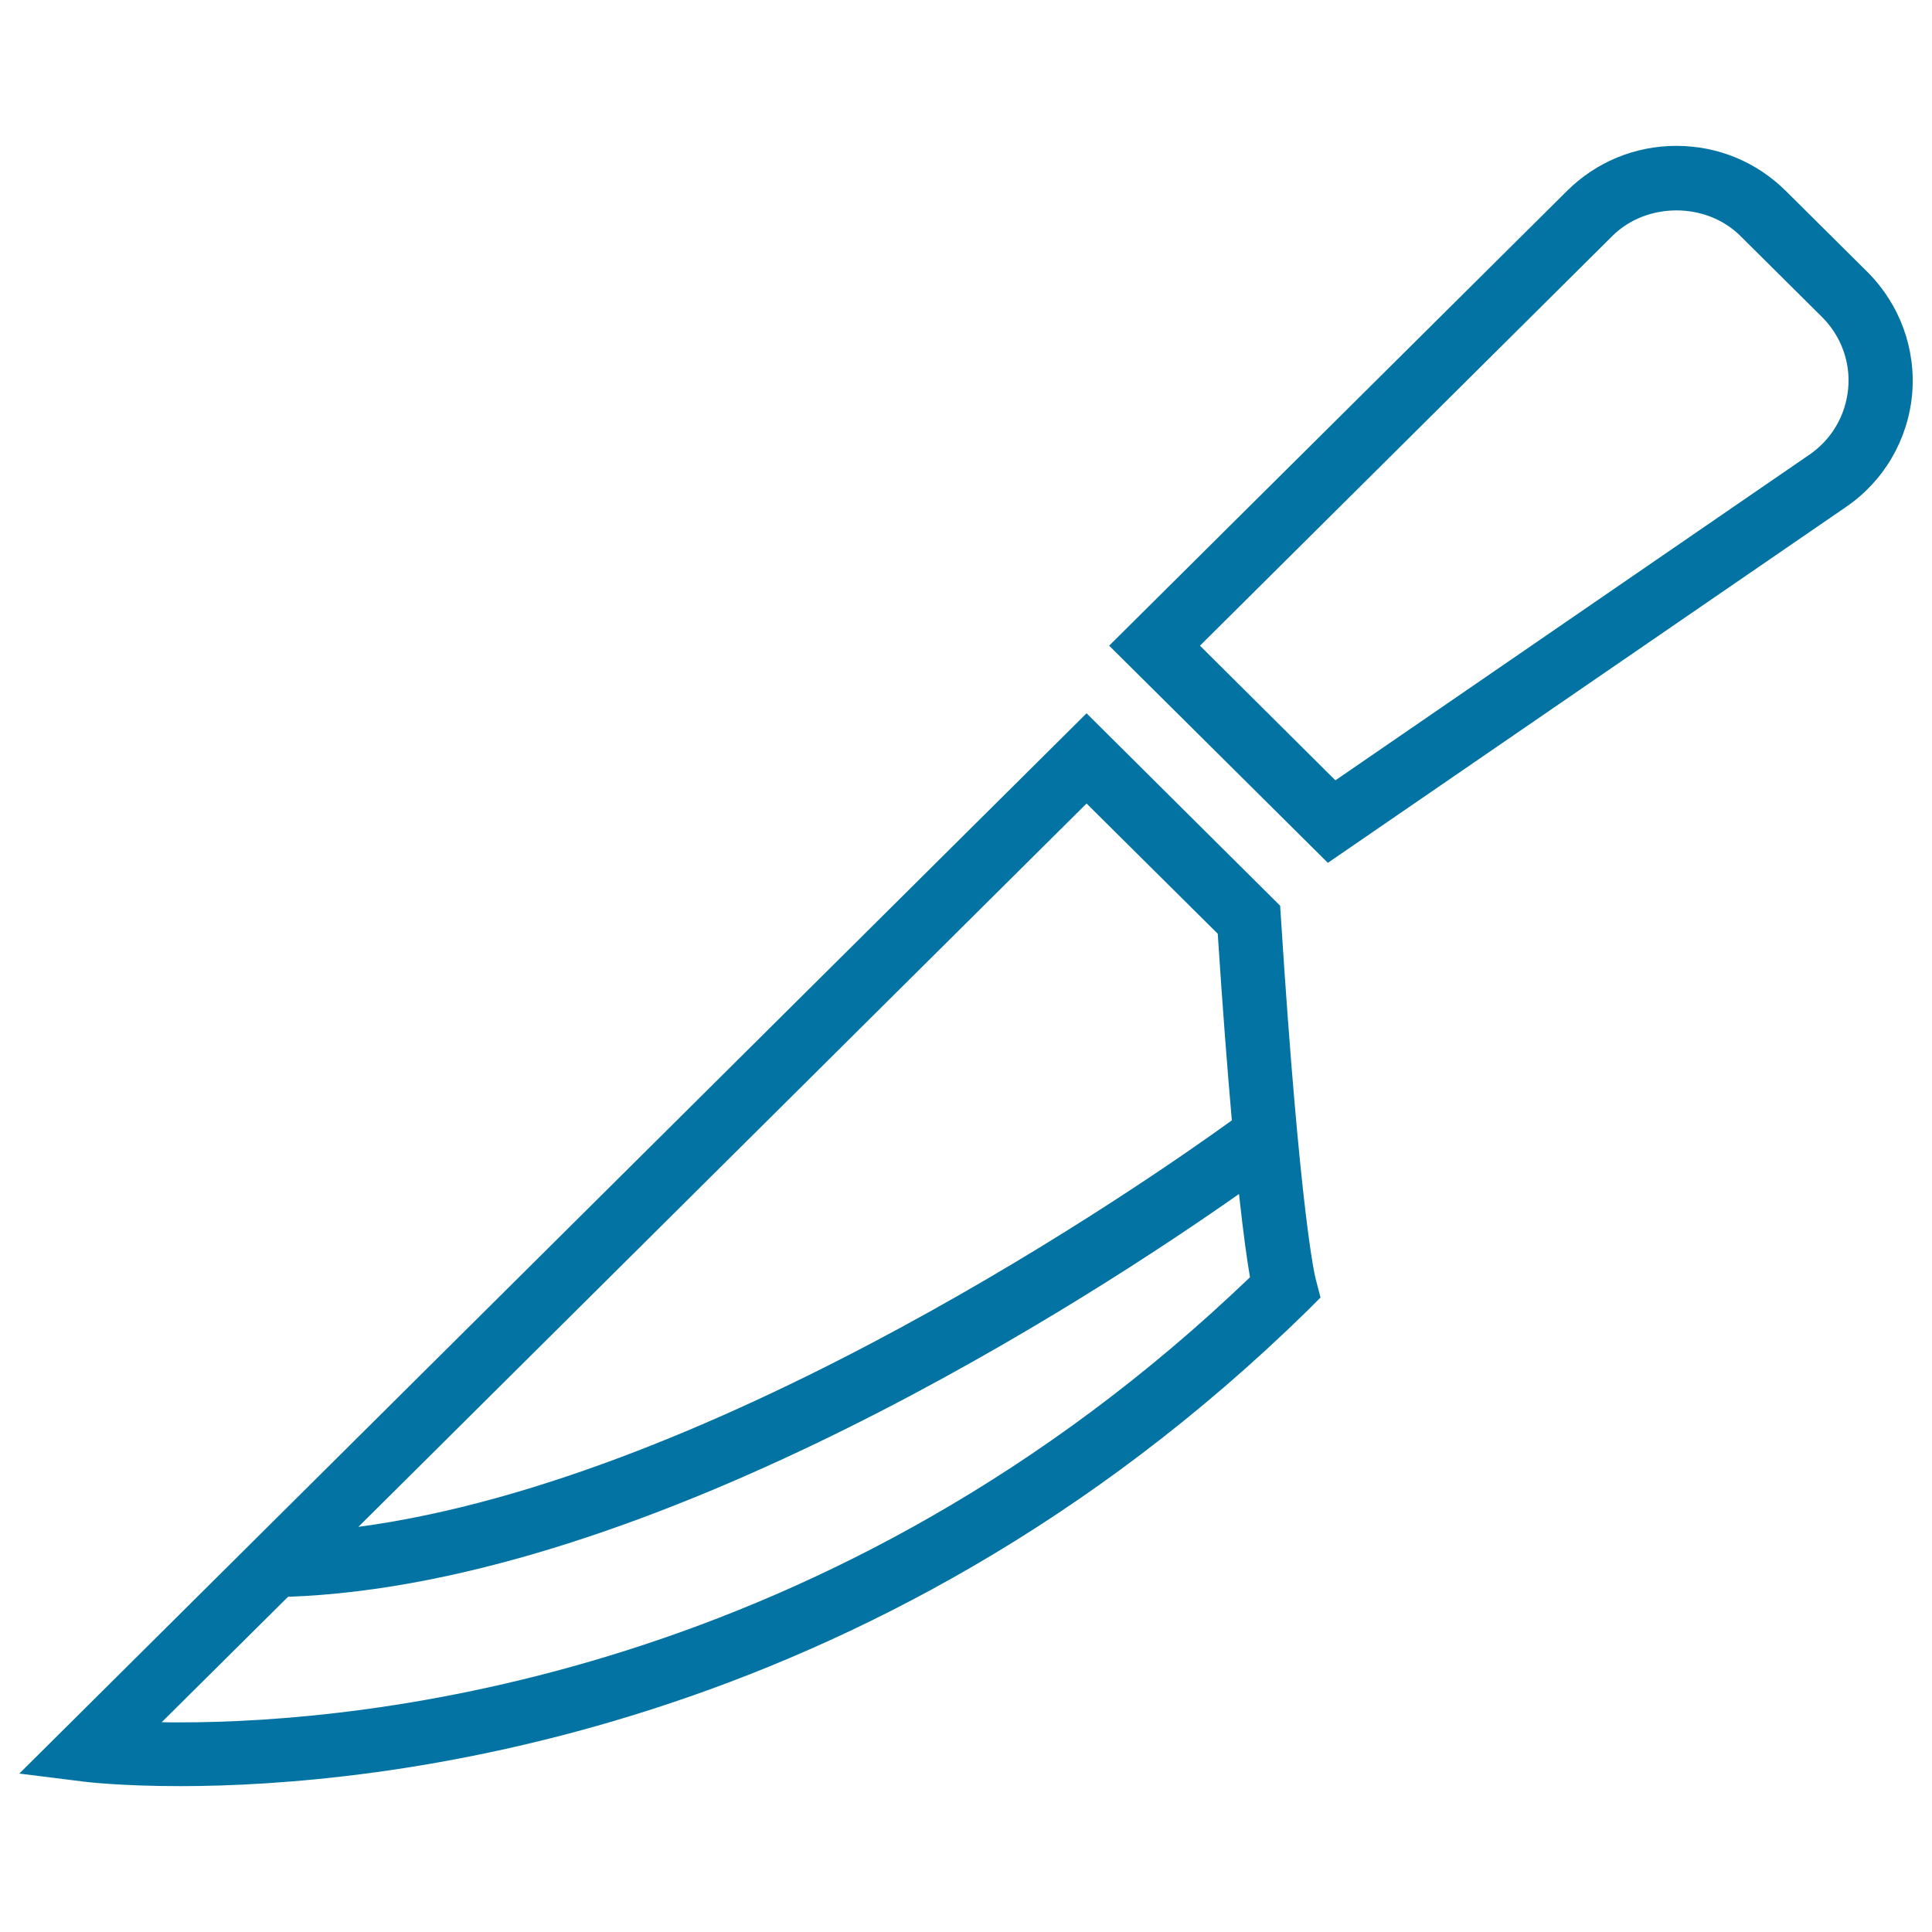
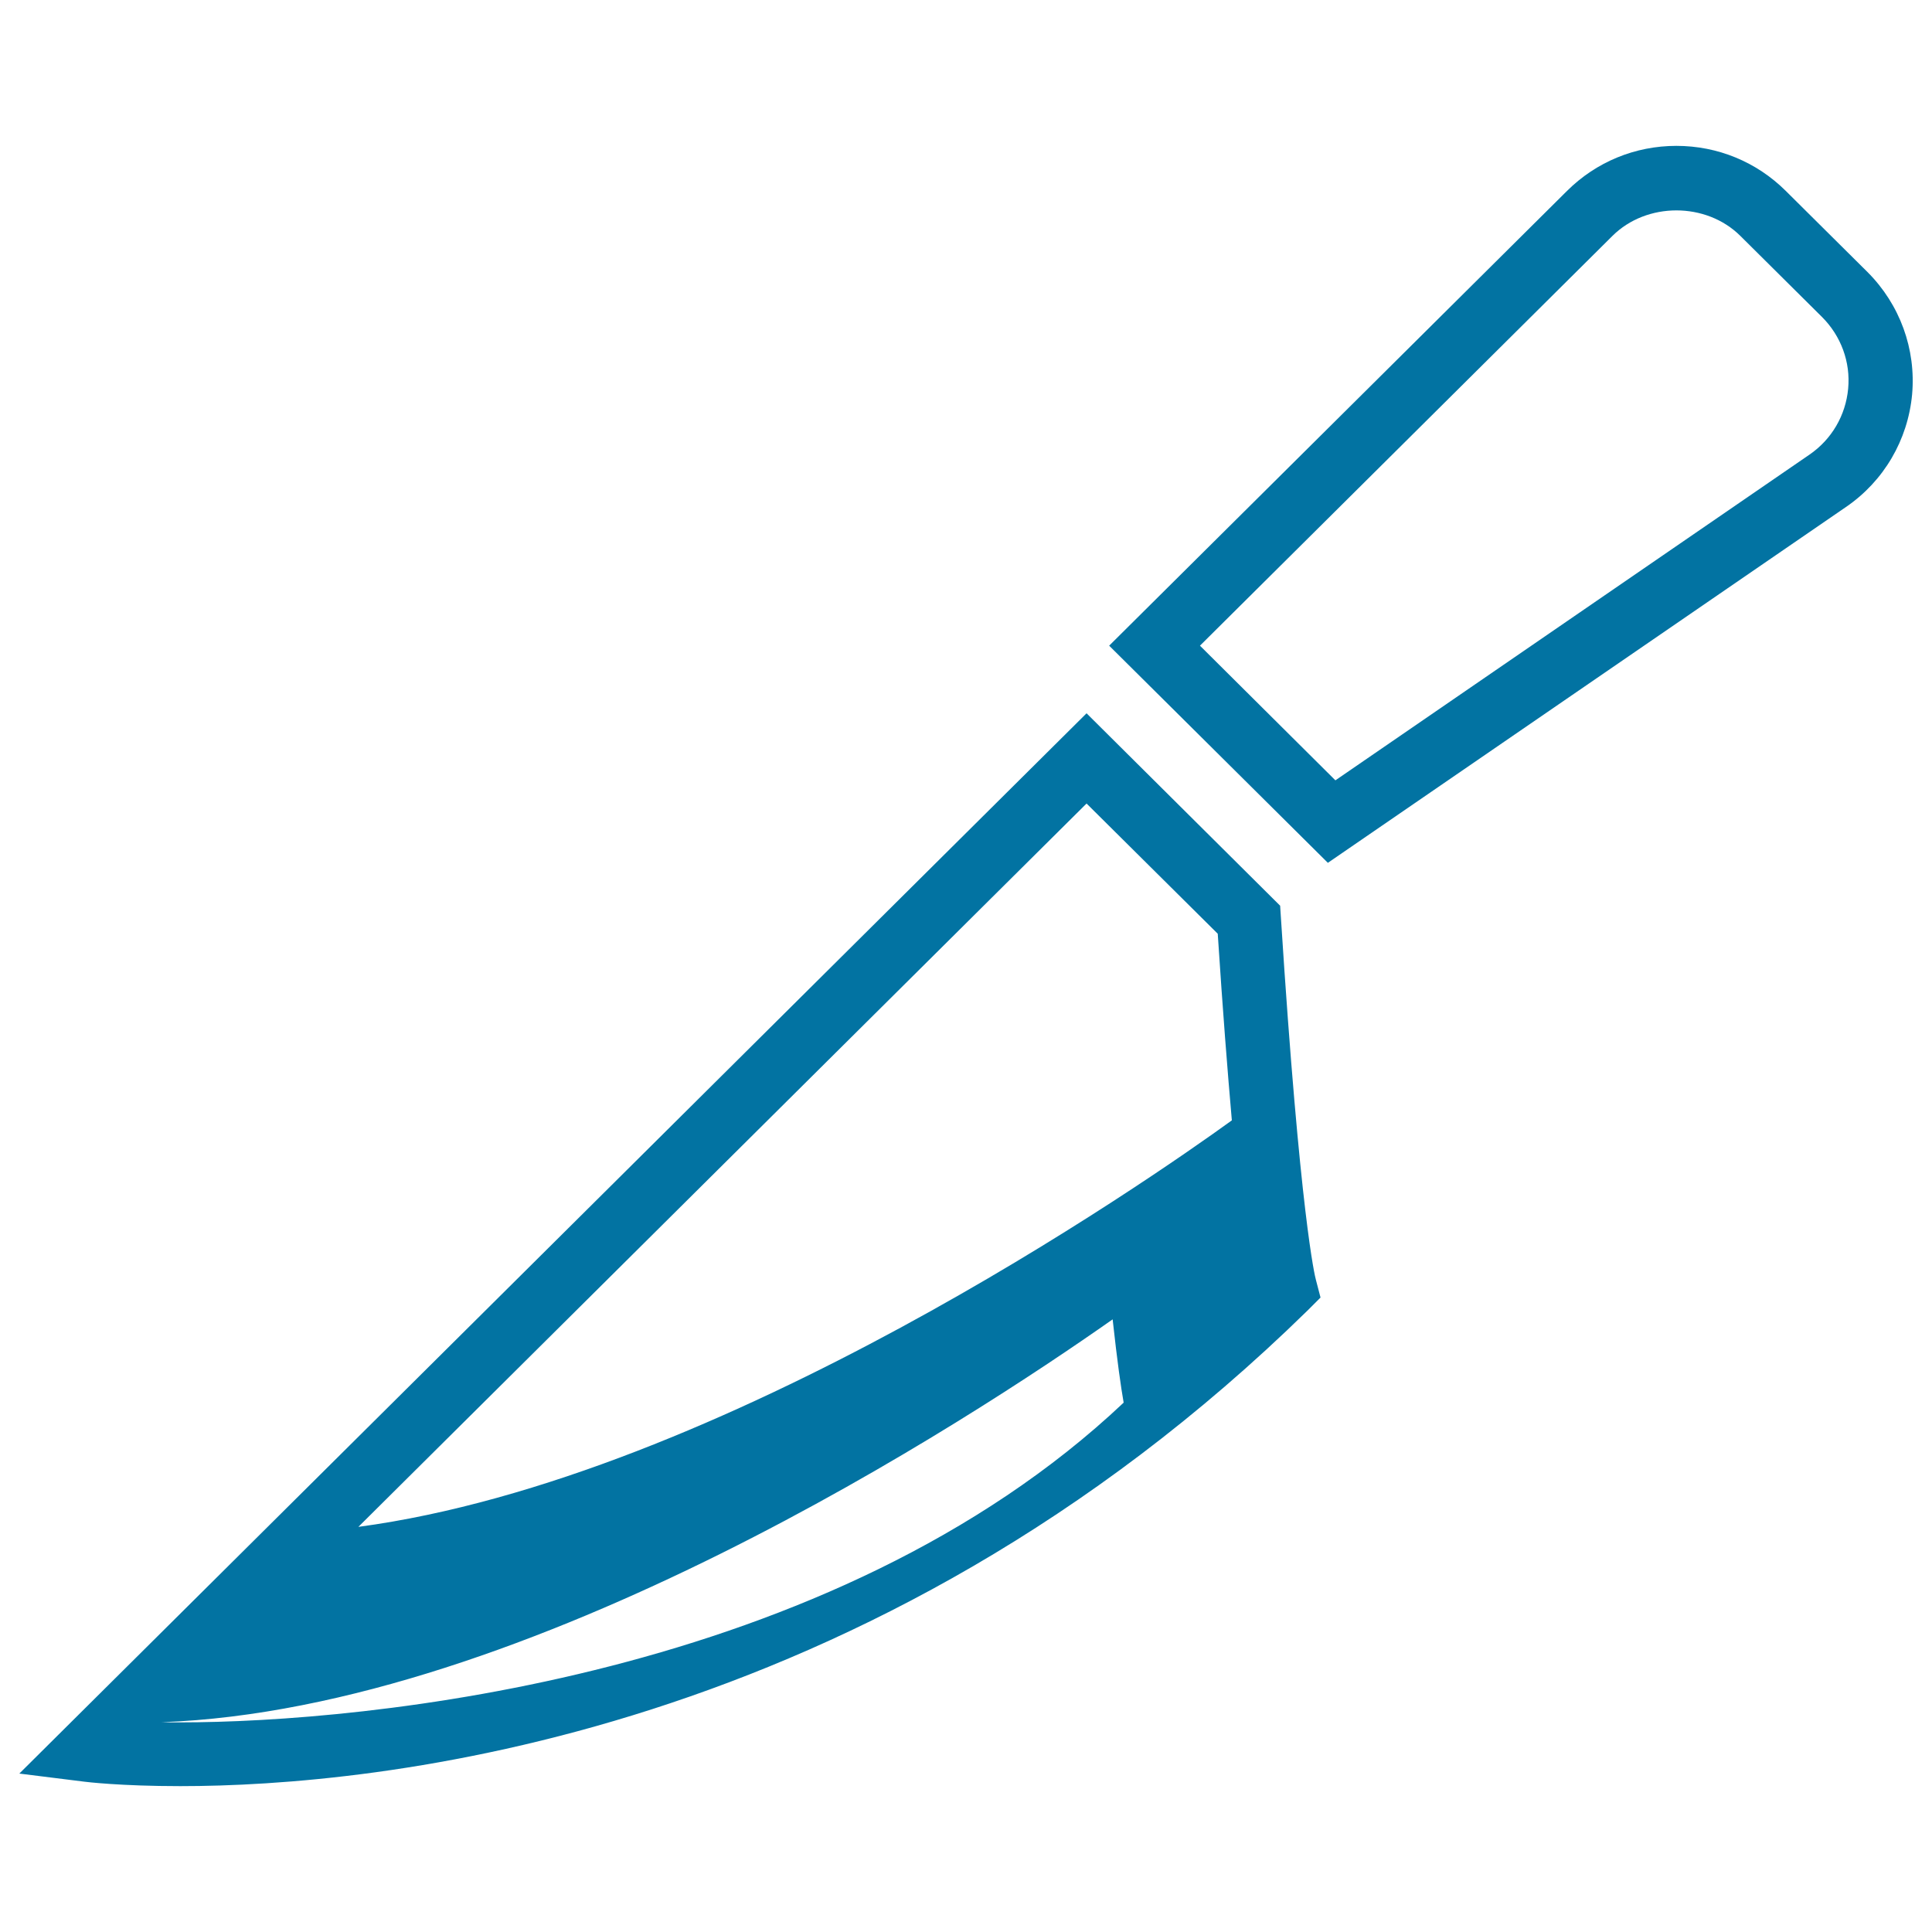
<svg xmlns="http://www.w3.org/2000/svg" viewBox="0 0 1000 1000" style="fill:#0273a2">
  <title>Knife Outlined Kitchen Utensil Symbol SVG icon</title>
  <g>
    <g id="Shape_8_1_">
      <g>
-         <path d="M663,475l-0.4-6.2l-100.2-99.6L10,918l33.7,4.2c0.7,0.1,18.7,2.3,49.6,2.3c99.8,0,356.5-24,583.4-246.1l6.8-6.8l-2.4-9.2C680.7,661.1,672.9,629.9,663,475z M562.4,415.9l67.9,67.4c2.6,40,5.1,71.6,7.3,96.6C595,610.7,373.6,765.1,185.5,790.3L562.4,415.9z M93.2,891.5c-3.3,0-6.5,0-9.5-0.1l65.4-64.9c189.8-6.8,418.5-156.7,492.2-208.5c2.4,21.9,4.3,35.2,5.7,43.1C430.4,868.8,188,891.5,93.2,891.5z M966.6,140.8l-42.3-42c-15.1-15-35.2-23.3-56.6-23.3c-21.4,0-41.5,8.3-56.6,23.3l-237,235.4l113.2,112.4l268.2-184.2c19.6-13.4,32-34.7,34.2-58.2C991.8,180.7,983.4,157.6,966.6,140.8z M936.6,235.3L691.2,403.9l-70.1-69.7l213.5-212.1c17.7-17.6,48.5-17.6,66.2,0l42.3,42c9.8,9.8,14.8,23.3,13.5,37.1C955.3,215,948.1,227.4,936.6,235.3z" />
+         <path d="M663,475l-0.4-6.2l-100.2-99.6L10,918l33.7,4.2c0.7,0.1,18.7,2.3,49.6,2.3c99.8,0,356.5-24,583.4-246.1l6.8-6.8l-2.4-9.2C680.7,661.1,672.9,629.9,663,475z M562.4,415.9l67.9,67.4c2.6,40,5.1,71.6,7.3,96.6C595,610.7,373.6,765.1,185.5,790.3L562.4,415.9z M93.2,891.5c-3.3,0-6.5,0-9.5-0.1c189.8-6.8,418.5-156.7,492.2-208.5c2.4,21.9,4.3,35.2,5.7,43.1C430.4,868.8,188,891.5,93.2,891.5z M966.6,140.8l-42.3-42c-15.1-15-35.2-23.3-56.6-23.3c-21.4,0-41.5,8.3-56.6,23.3l-237,235.4l113.2,112.4l268.2-184.2c19.6-13.4,32-34.7,34.2-58.2C991.8,180.7,983.4,157.6,966.6,140.8z M936.6,235.3L691.2,403.9l-70.1-69.7l213.5-212.1c17.7-17.6,48.5-17.6,66.2,0l42.3,42c9.8,9.8,14.8,23.3,13.5,37.1C955.3,215,948.1,227.4,936.6,235.3z" />
      </g>
    </g>
  </g>
</svg>